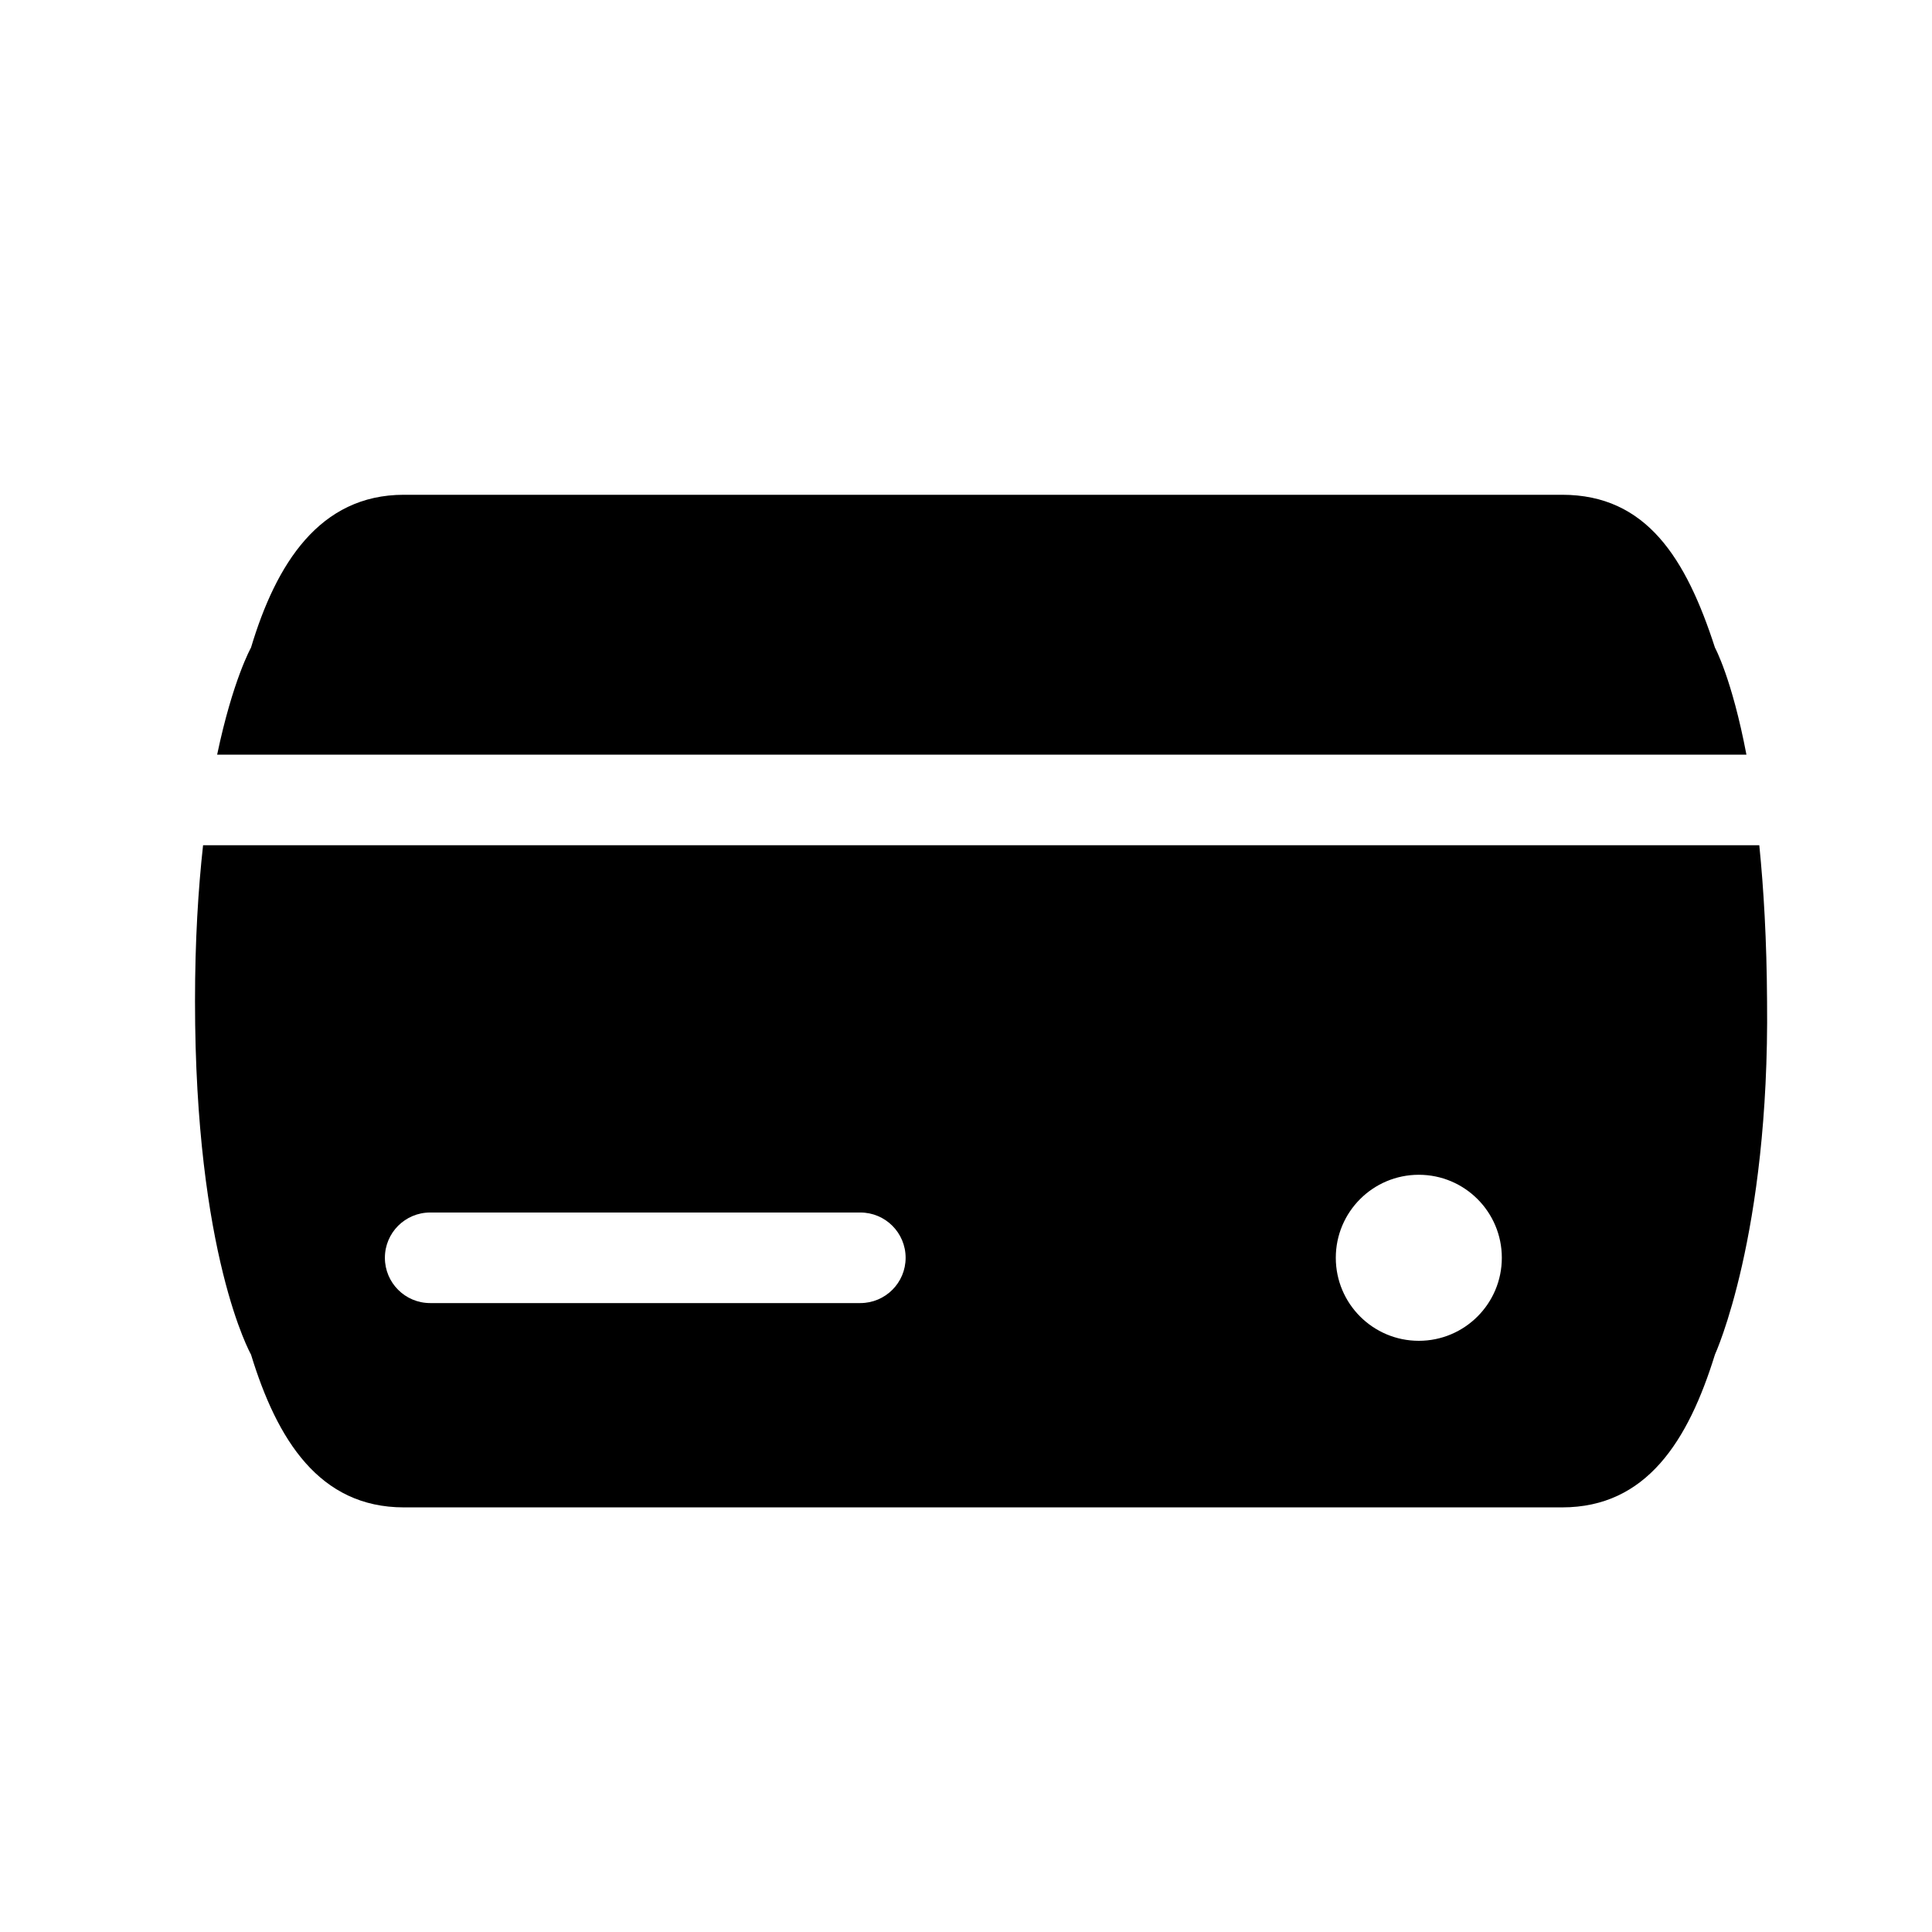
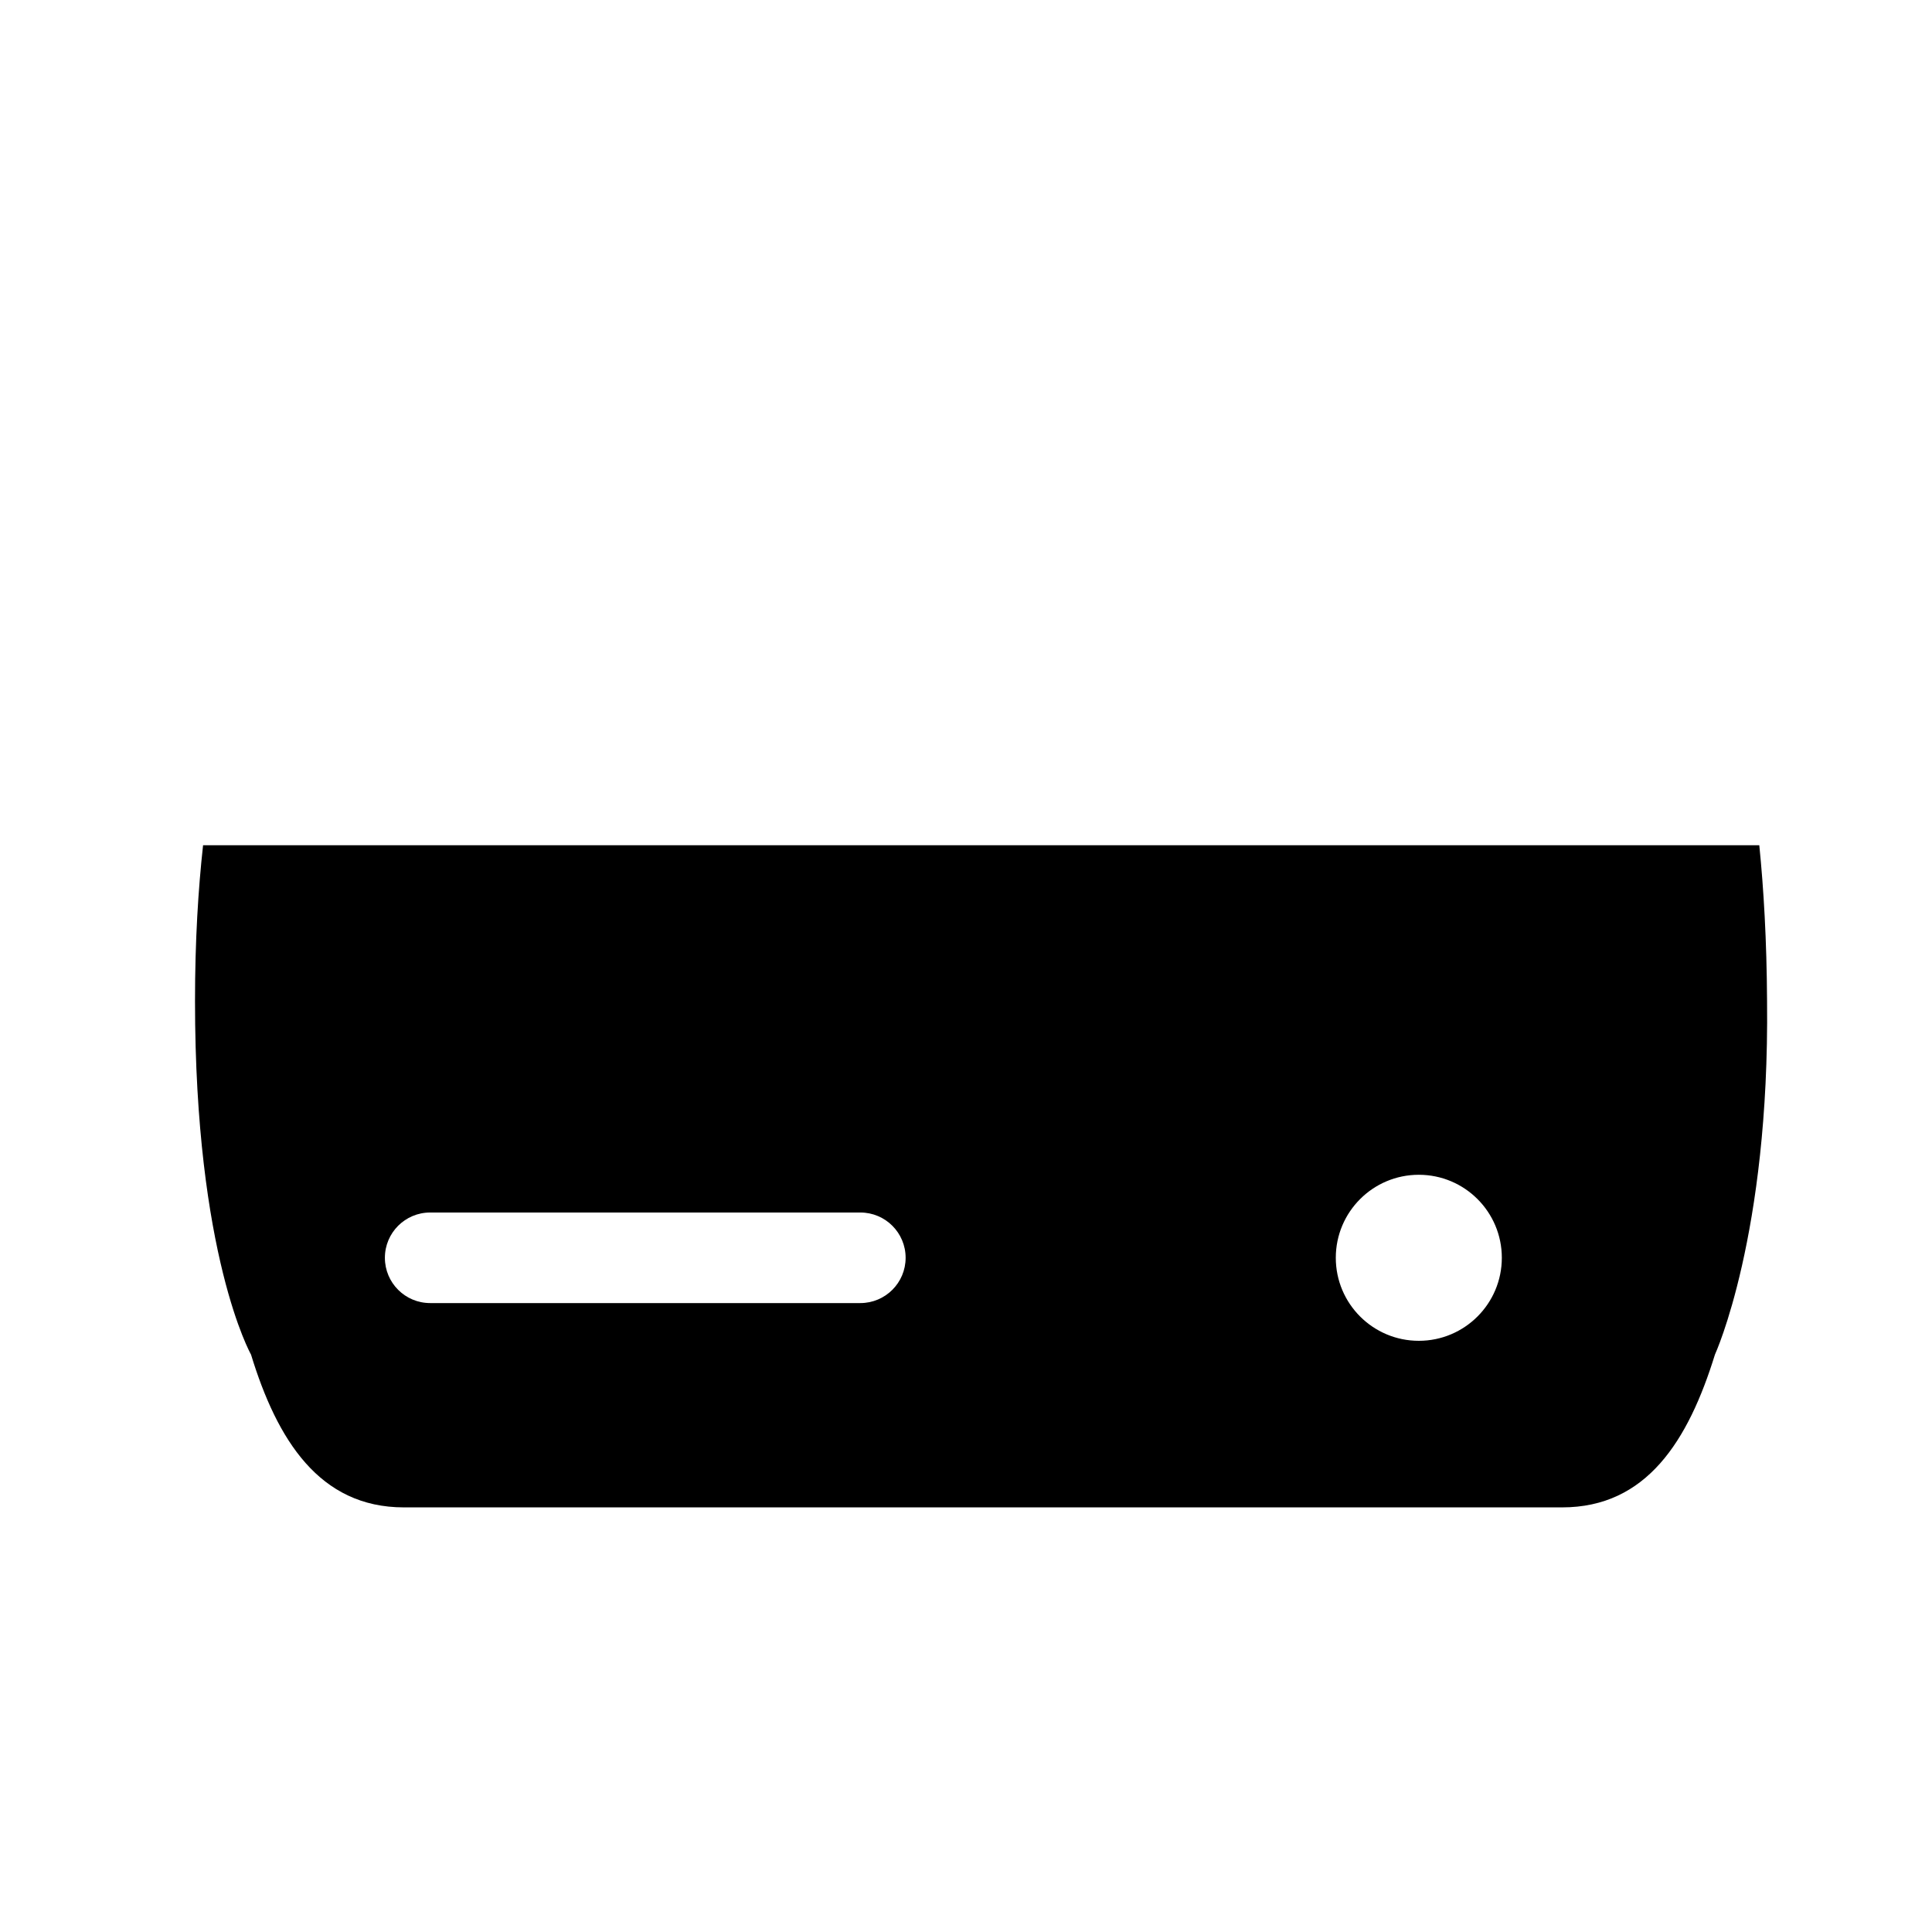
<svg xmlns="http://www.w3.org/2000/svg" version="1.1" id="Capa_1" x="0px" y="0px" width="64px" height="64px" viewBox="0 0 64 64" enable-background="new 0 0 64 64" xml:space="preserve">
-   <path d="M57.853,25c-0.482-2.529-1.043-3.547-1.043-3.547c-0.956-2.954-2.267-5.063-5.063-5.063H13.379  c-2.796,0-4.234,2.29-5.064,5.063c0,0-0.603,1.069-1.122,3.547H57.853z" />
  <path d="M58.279,28H6.727c-0.16,1.448-0.267,3.154-0.267,5.162c0,8.439,1.855,11.709,1.855,11.709  c0.865,2.831,2.268,5.063,5.064,5.063h38.368c2.796,0,4.178-2.203,5.063-5.063c0,0,1.811-3.945,1.726-11.709  C58.525,31.142,58.424,29.44,58.279,28z M28.5,43.166H14.25c-0.829,0-1.5-0.671-1.5-1.5c0-0.829,0.671-1.5,1.5-1.5H28.5  c0.829,0,1.5,0.671,1.5,1.5C30,42.494,29.329,43.166,28.5,43.166z M47,44.416c-1.519,0-2.75-1.231-2.75-2.75  c0-1.519,1.231-2.75,2.75-2.75c1.519,0,2.75,1.231,2.75,2.75C49.75,43.184,48.519,44.416,47,44.416z" />
  <g id="Favoritos_-_Gris">
</g>
  <g id="Juegos_-_Naranja">
</g>
  <g id="Comprobar_-_Naranja">
</g>
  <g id="Música-_Gris">
</g>
  <g id="Herramientas_-_Gris">
</g>
  <g id="Carro_de_la_compra_-_Naranja">
</g>
  <g id="Calendario_-_Gris">
</g>
  <g id="Música-_Gris_1_">
</g>
  <g id="Inicio_-_Gris">
</g>
  <g id="Flecha_5">
</g>
  <g id="RSS">
</g>
  <g id="Instalaciones_de_reciclado">
</g>
  <g id="Aeropuerto">
</g>
</svg>